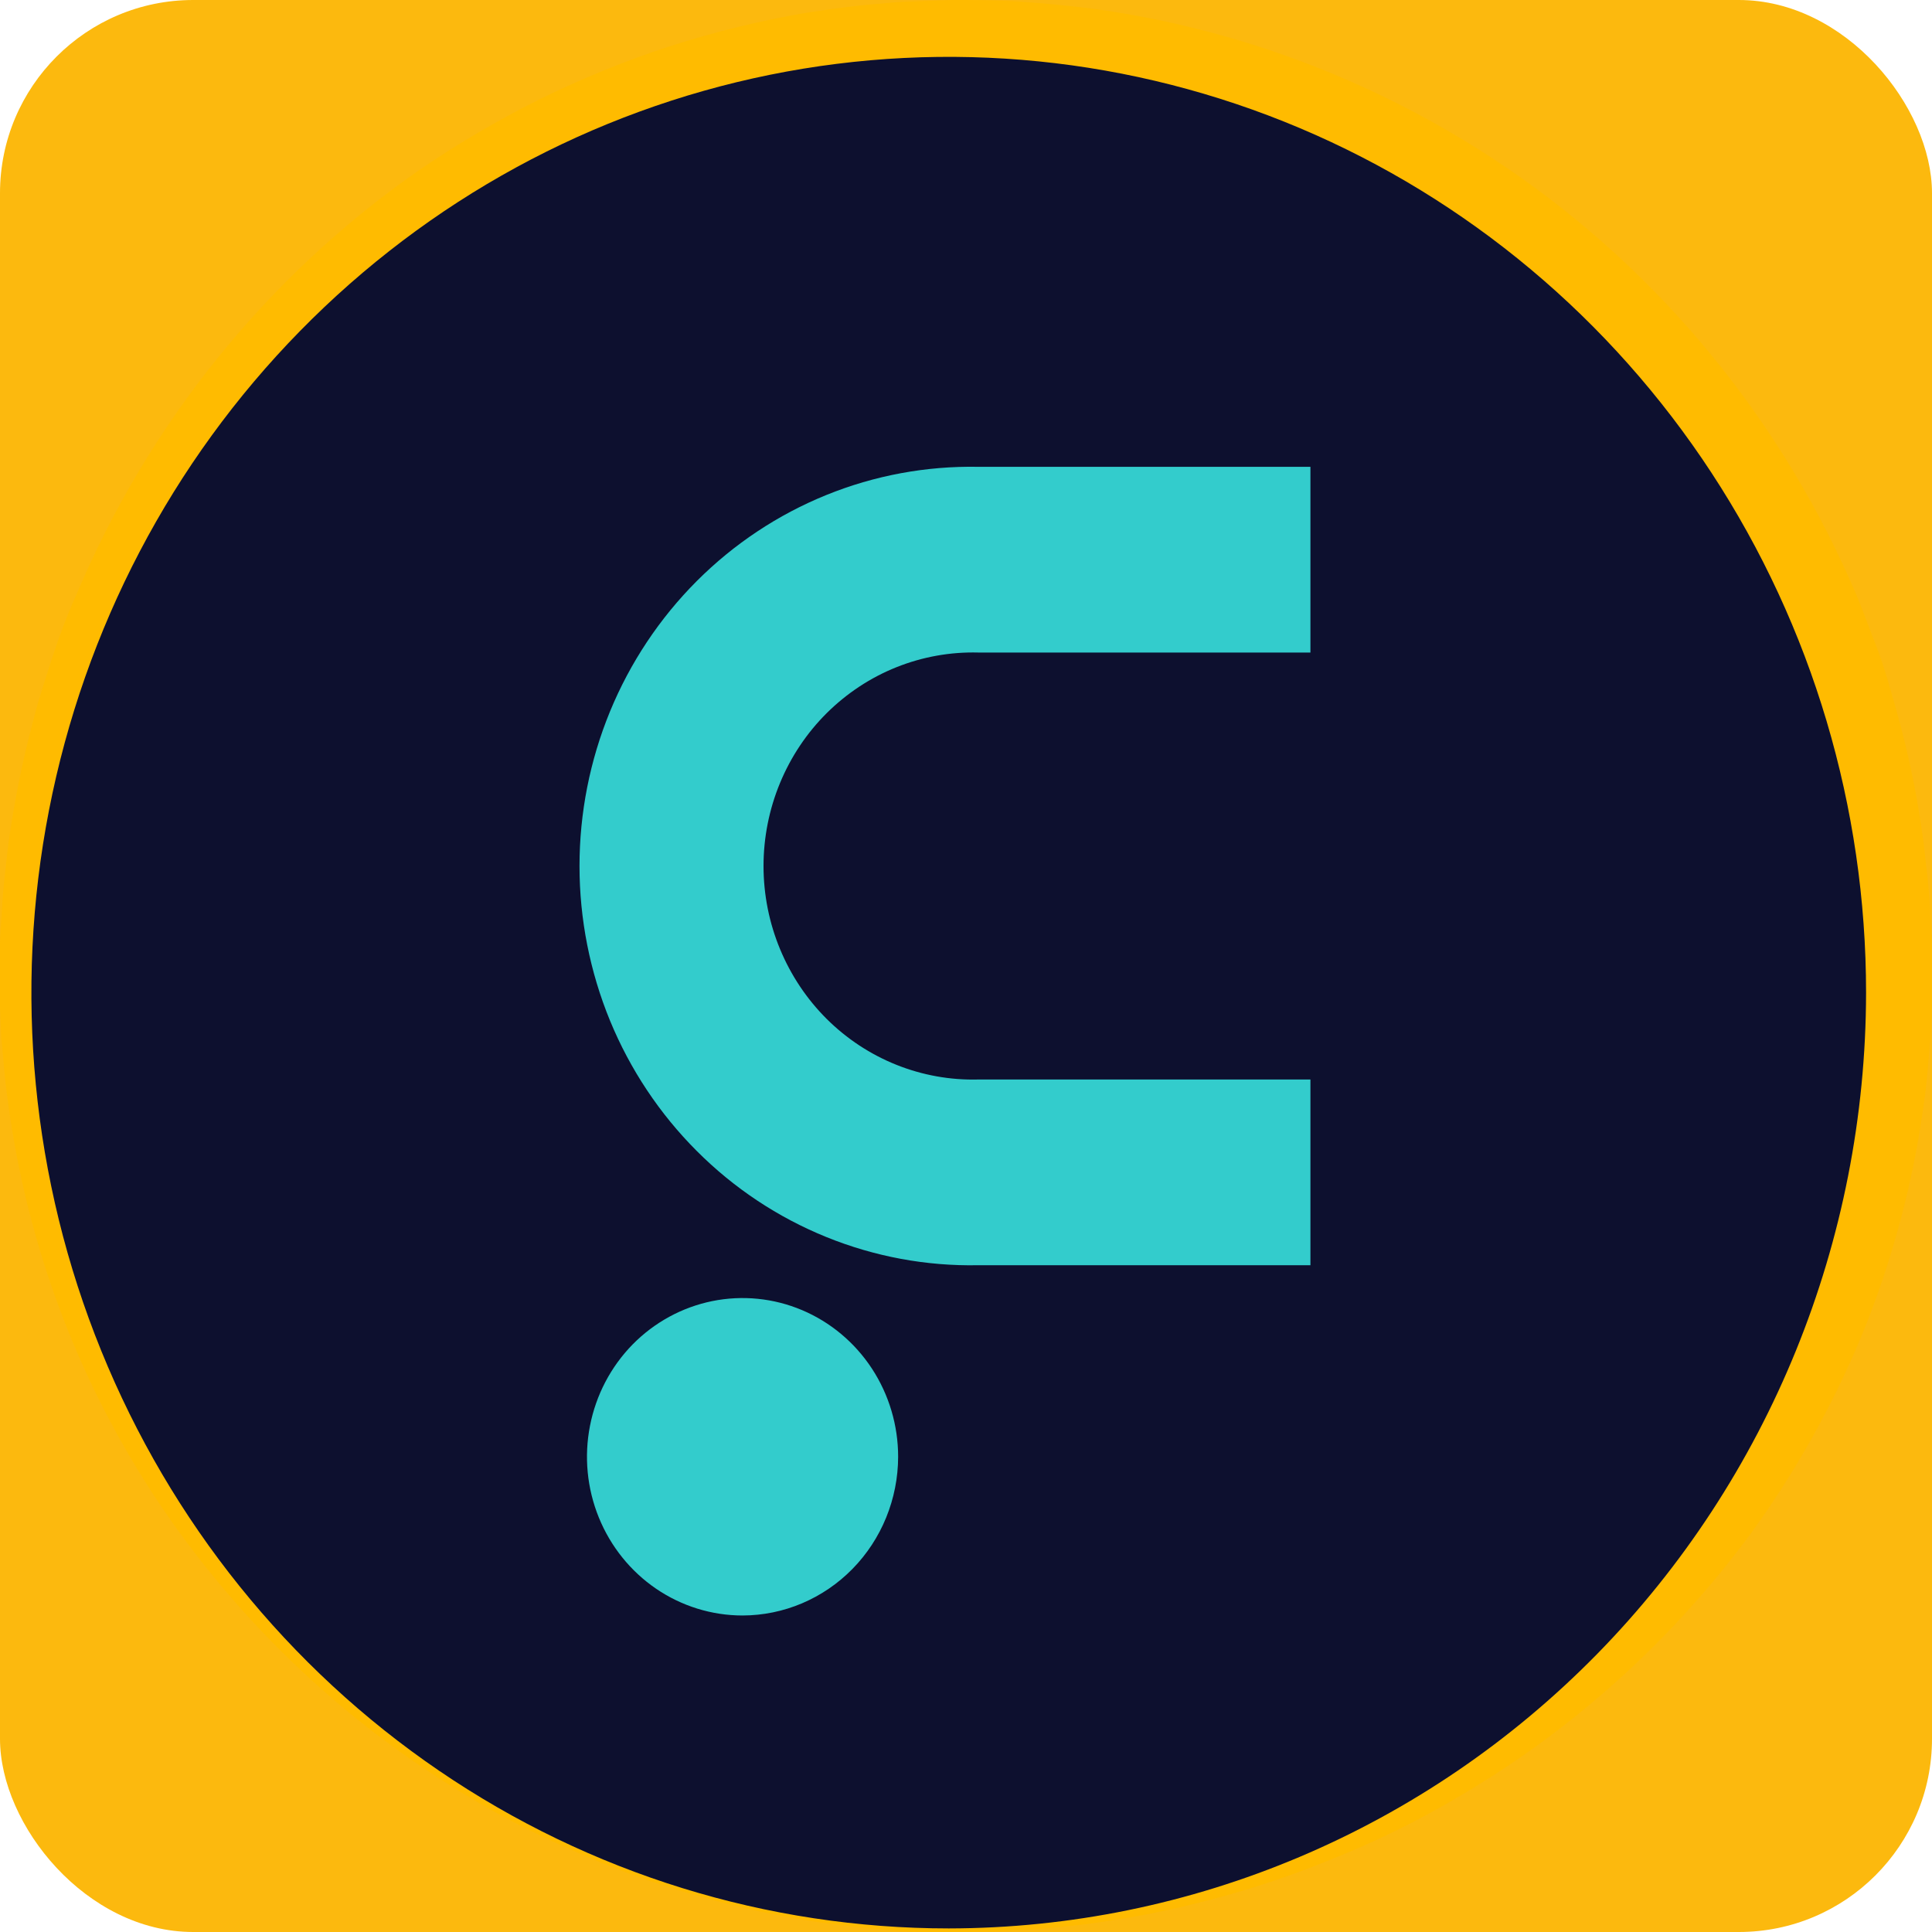
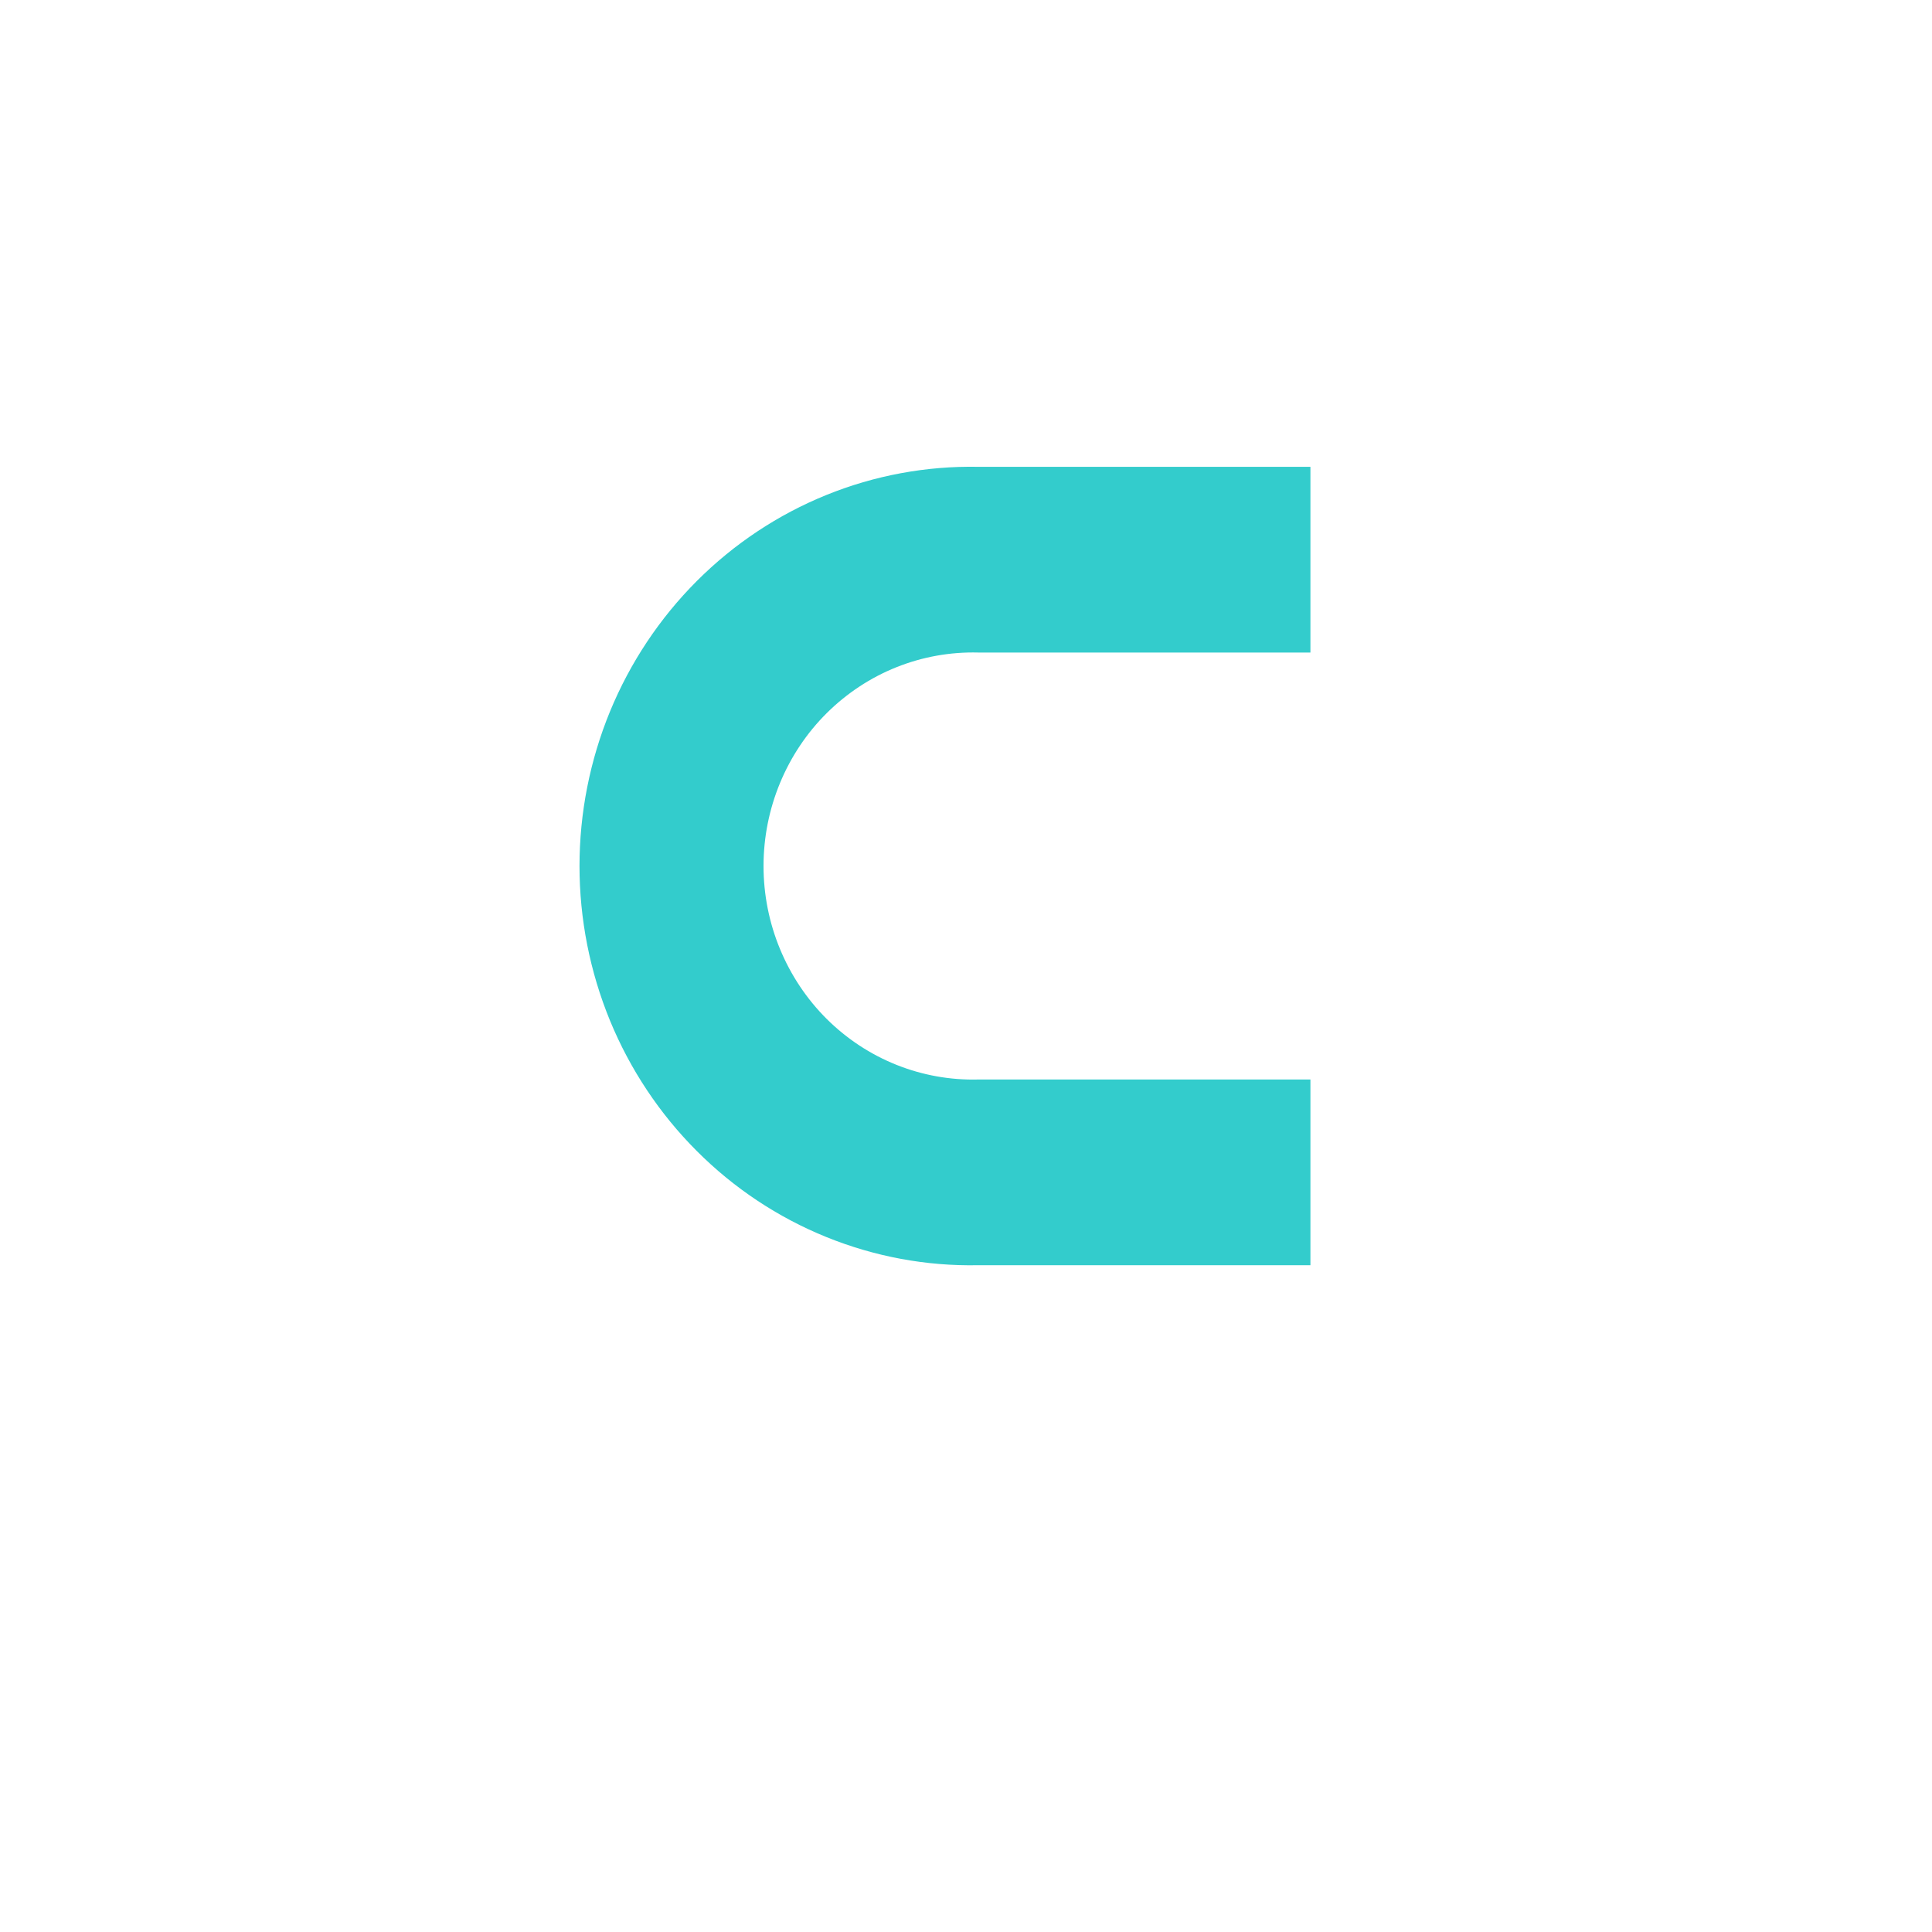
<svg xmlns="http://www.w3.org/2000/svg" width="40" height="40" viewBox="0 0 40 40" fill="none">
-   <rect width="40" height="40" rx="4" fill="#FCB90E" />
-   <path d="M19.654 40H19.312C19.085 40 18.752 40 18.311 39.95C17.043 39.854 15.788 39.631 14.563 39.284C13.687 39.045 12.829 38.741 11.997 38.373C11.009 37.951 10.057 37.445 9.153 36.859C6.958 35.455 5.052 33.629 3.54 31.482C1.727 28.9 0.565 25.901 0.157 22.752C0.096 22.335 0.07 21.909 0.026 21.483L0 20.838V20.516V20.182C0 19.975 0 19.762 0 19.552C0 19.342 0.026 19.111 0.038 18.89C0.055 18.437 0.116 18.002 0.162 17.559C0.281 16.665 0.457 15.781 0.69 14.912C0.8 14.471 0.951 14.024 1.087 13.601C1.223 13.179 1.392 12.732 1.583 12.309C3.074 8.766 5.522 5.728 8.64 3.549C9.44 2.998 10.277 2.504 11.145 2.07C12.022 1.635 12.929 1.264 13.858 0.961C14.795 0.659 15.751 0.425 16.72 0.26C17.204 0.189 17.691 0.115 18.184 0.08C18.427 0.056 18.674 0.033 18.92 0.03L19.7 0C20.173 0 20.61 0 21.132 0.035C21.654 0.071 22.118 0.118 22.599 0.177C25.541 0.575 28.361 1.625 30.862 3.253C34.13 5.38 36.719 8.433 38.313 12.037C38.513 12.472 38.667 12.924 38.841 13.365C39.015 13.806 39.131 14.252 39.264 14.713C39.517 15.61 39.705 16.524 39.826 17.449C39.876 17.908 39.939 18.363 39.96 18.816C39.96 19.043 39.992 19.271 39.997 19.496C40.003 19.721 39.997 19.948 39.997 20.17V20.54V20.853C39.997 21.06 39.977 21.27 39.968 21.477C39.928 21.921 39.899 22.391 39.835 22.823C39.608 24.502 39.167 26.144 38.522 27.706C37.916 29.151 37.145 30.519 36.226 31.781C34.627 33.94 32.625 35.755 30.334 37.119C29.399 37.683 28.419 38.165 27.403 38.56C26.554 38.901 25.682 39.181 24.794 39.4C23.558 39.711 22.296 39.901 21.025 39.968C20.584 40.003 20.245 39.988 20.019 39.997H19.671L19.654 40ZM19.654 39.722L19.993 39.707C20.219 39.707 20.552 39.707 20.982 39.645C22.229 39.545 23.46 39.298 24.652 38.909C26.494 38.322 28.226 37.422 29.775 36.247C31.75 34.751 33.411 32.865 34.657 30.702C36.096 28.203 36.968 25.408 37.211 22.521C37.252 22.143 37.258 21.788 37.281 21.409C37.281 21.202 37.281 20.995 37.281 20.785V20.489V20.229C37.281 20.034 37.281 19.839 37.261 19.638C37.24 19.437 37.229 19.247 37.211 19.046C37.188 18.653 37.121 18.262 37.069 17.863C36.822 16.261 36.37 14.699 35.724 13.217C34.029 9.256 31.026 6.026 27.238 4.09C26.46 3.699 25.654 3.366 24.829 3.094C23.997 2.823 23.147 2.614 22.286 2.467C21.851 2.401 21.416 2.33 20.999 2.301C20.581 2.271 20.097 2.245 19.639 2.221H19.007C18.787 2.221 18.567 2.221 18.346 2.248C17.908 2.268 17.476 2.322 17.036 2.372C16.164 2.494 15.302 2.678 14.455 2.925C13.612 3.173 12.787 3.483 11.988 3.854C8.032 5.698 4.853 8.928 3.03 12.957C2.841 13.338 2.702 13.741 2.54 14.14C2.377 14.539 2.25 14.932 2.143 15.341C1.9 16.137 1.712 16.949 1.58 17.771C1.525 18.18 1.458 18.591 1.429 18.987C1.415 19.188 1.392 19.38 1.38 19.579C1.368 19.777 1.38 19.998 1.357 20.209C1.334 20.599 1.357 21.01 1.357 21.409C1.357 21.808 1.389 22.205 1.429 22.592C1.47 22.98 1.505 23.376 1.574 23.758C1.606 23.953 1.629 24.145 1.667 24.349C1.705 24.553 1.742 24.727 1.783 24.917C1.85 25.295 1.96 25.659 2.047 26.029C2.134 26.398 2.256 26.753 2.38 27.105C2.846 28.475 3.46 29.787 4.21 31.018C5.542 33.192 7.295 35.066 9.362 36.525C10.969 37.653 12.748 38.503 14.627 39.039C15.833 39.391 17.073 39.604 18.326 39.675C18.755 39.716 19.094 39.704 19.32 39.716H19.662L19.654 39.722Z" fill="#FFBB00" />
-   <path d="M19.643 39.926C15.886 39.926 12.214 38.79 9.091 36.661C5.968 34.532 3.533 31.506 2.096 27.966C0.658 24.426 0.282 20.53 1.015 16.772C1.748 13.014 3.557 9.561 6.213 6.852C8.869 4.142 12.253 2.297 15.937 1.549C19.622 0.802 23.44 1.186 26.911 2.652C30.381 4.118 33.347 6.602 35.434 9.788C37.521 12.974 38.635 16.72 38.635 20.552C38.629 25.688 36.626 30.613 33.066 34.245C29.505 37.877 24.678 39.92 19.643 39.926Z" fill="#0D102F" />
  <path d="M20.254 13.51H27.131V9.665H20.254C19.177 9.645 18.107 9.843 17.107 10.249C16.106 10.655 15.194 11.261 14.426 12.03C13.657 12.8 13.046 13.718 12.629 14.731C12.213 15.744 11.998 16.831 11.998 17.93C11.998 19.029 12.213 20.116 12.629 21.13C13.046 22.143 13.657 23.061 14.426 23.83C15.194 24.6 16.106 25.205 17.107 25.611C18.107 26.017 19.177 26.216 20.254 26.195H27.131V22.35H20.254C19.676 22.365 19.1 22.262 18.562 22.047C18.023 21.832 17.532 21.509 17.117 21.097C16.703 20.685 16.374 20.192 16.149 19.648C15.924 19.105 15.808 18.52 15.808 17.93C15.808 17.34 15.924 16.756 16.149 16.212C16.374 15.668 16.703 15.175 17.117 14.764C17.532 14.352 18.023 14.028 18.562 13.813C19.1 13.598 19.676 13.495 20.254 13.51Z" fill="#33CCCC" />
-   <path d="M15.374 33.447C14.737 33.447 14.114 33.254 13.584 32.893C13.055 32.532 12.642 32.019 12.398 31.418C12.154 30.818 12.09 30.157 12.215 29.52C12.339 28.882 12.646 28.297 13.096 27.837C13.547 27.378 14.121 27.065 14.745 26.938C15.37 26.811 16.018 26.876 16.607 27.125C17.195 27.374 17.698 27.795 18.052 28.335C18.406 28.876 18.595 29.511 18.595 30.161C18.593 31.032 18.253 31.867 17.65 32.482C17.046 33.098 16.228 33.445 15.374 33.447Z" fill="#33CCCC" />
</svg>